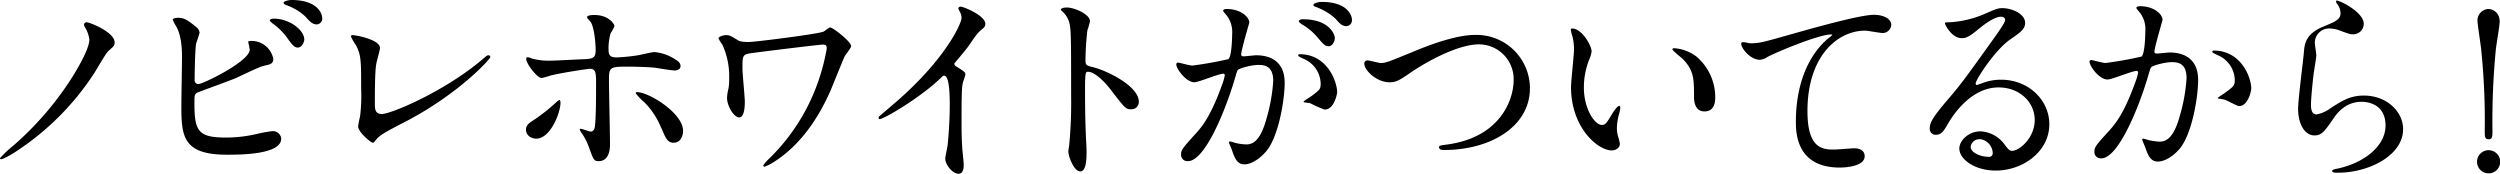
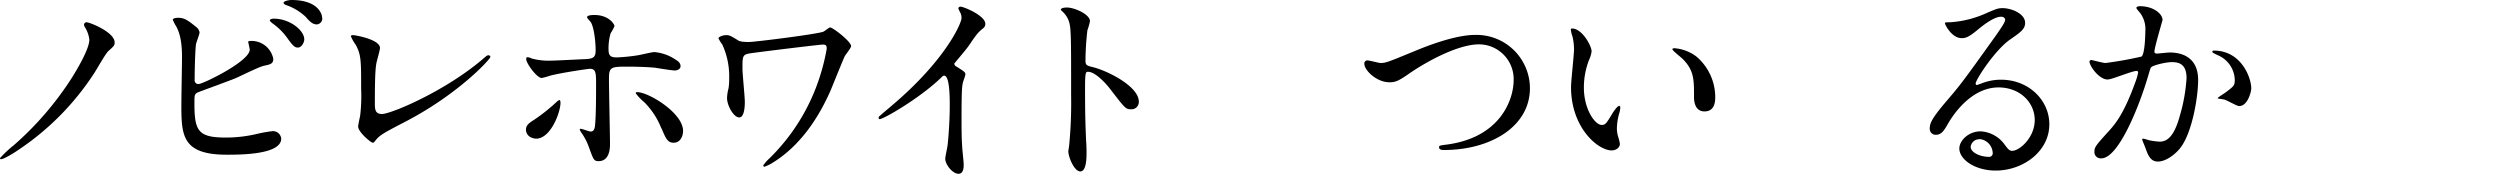
<svg xmlns="http://www.w3.org/2000/svg" viewBox="0 0 583.36 40.55">
  <g id="レイヤー_2" data-name="レイヤー 2">
    <g id="design">
      <path d="M19.85,6.4a1.47,1.47,0,0,1-.25-.65.6.6,0,0,1,.6-.55c.75,0,6.55,2.3,6.55,4.7,0,.7-.15.85-1.45,2-.75.7-2.9,4.6-3.4,5.3A62.25,62.25,0,0,1,4.7,34.7C2.85,36,.8,37.15.25,37.15A.23.23,0,0,1,0,36.9a27.43,27.43,0,0,1,3.2-3,73.07,73.07,0,0,0,13.6-15.8c1.4-2.25,4.05-6.75,4.05-8.85A7,7,0,0,0,19.85,6.4Z" />
      <path d="M45.72,6.25a2.07,2.07,0,0,1,.85,1.3c0,.45-.8,2.4-.85,2.85-.2,1.75-.3,6.2-.3,8.3a.84.84,0,0,0,.95.9c1,0,11.9-5.3,11.9-8,0-.3-.35-1.7-.35-1.85s.35-.2.7-.2a5.15,5.15,0,0,1,5.15,4.2c0,1.15-.75,1.3-2.2,1.6-1.15.25-5.65,2.5-6.6,2.9-1.4.6-8.8,3.25-9,3.4-.6.4-.6.65-.6,2.55,0,6.55,1,7.9,7.5,7.9a31.84,31.84,0,0,0,7.3-.9,29.38,29.38,0,0,1,3.45-.6,1.93,1.93,0,0,1,2,1.75c0,3.75-9.6,3.75-12.7,3.75-10.35,0-10.6-4.45-10.6-11.55,0-1.8.15-9.65.15-11.3,0-4.1-.75-5.95-1.3-7a10.21,10.21,0,0,1-.85-1.65c0-.3.7-.45,1.15-.45C42.87,4.15,43.57,4.5,45.72,6.25ZM71,9.2c0,.6-.55,1.9-1.5,1.9-.75,0-1.2-.45-2.55-2.35a14.38,14.38,0,0,0-3.3-3.25c-.2-.15-.7-.55-.7-.75s.45-.4.9-.4C67.67,4.35,71,7.1,71,9.2Zm4.2-5a1.39,1.39,0,0,1-1.25,1.5c-1,0-1.65-.65-2.65-1.8A12.7,12.7,0,0,0,66.82,1.2c-.5-.15-.65-.4-.65-.55C66.17.25,67.42,0,68,0,74.17,0,75.17,3.25,75.17,4.15Z" />
      <path d="M87.87,14.55c-.2,1-.4,2.35-.4,9.4,0,1.45,0,2.65,1.65,2.65,2.15,0,14.95-5.4,23.75-13,.7-.6.8-.7,1.15-.7a.39.39,0,0,1,.4.4c0,.5-7.4,8.6-19.65,15-5.8,3-6.2,3.3-7.25,4.6-.25.35-.35.4-.55.4-.4,0-3.4-2.45-3.4-3.8,0-.25.4-2.25.45-2.35a38.16,38.16,0,0,0,.25-6.45c0-6.6,0-7.95-1.3-10.3a9.61,9.61,0,0,1-1.1-1.95c0-.2.3-.25.5-.25.55,0,6.3,1,6.3,3C88.67,11.6,88,14,87.87,14.55Z" />
      <path d="M122.73,30.3c0-.95.46-1.45,1.91-2.35a42.84,42.84,0,0,0,4.9-3.85c.25-.25.8-.75,1-.75s.25.45.25.6c0,2.35-2.35,8.4-5.65,8.4a2.44,2.44,0,0,1-1-.2A2,2,0,0,1,122.73,30.3Zm19.61,3.3c0,.75,0,4-2.65,4-1.1,0-1.2-.3-2.25-3.2a14.2,14.2,0,0,0-1.85-3.55c-.2-.35-.3-.45-.3-.6a.18.18,0,0,1,.2-.2c.35,0,2,.65,2.35.65.65,0,.9-.55,1-1.35.25-2.35.25-7.35.25-10,0-2.4-.1-3.3-1.45-3.3-.3,0-6.3.85-9.25,1.6a14.89,14.89,0,0,1-2,.55c-1.1,0-3.6-3.4-3.6-4.4,0-.25,0-.45.35-.45a2.76,2.76,0,0,1,.94.3,14.88,14.88,0,0,0,4.46.5c1.15,0,6.55-.3,8.05-.35,1.9-.1,2.4-.45,2.4-2.1s-.3-4.95-1.05-6.4c-.1-.25-.95-1-.95-1.3s.55-.5,1.7-.5c3.45,0,4.7,2.2,4.7,2.6a10.56,10.56,0,0,1-.9,1.65A12.49,12.49,0,0,0,142,11.6c0,1.55.65,1.8,2,1.8a44.38,44.38,0,0,0,4.85-.5c.65-.1,3.3-.75,3.85-.75a10.51,10.51,0,0,1,4.85,1.7c.55.35,1.25.75,1.25,1.6s-1.1,1-1.3,1c-.75,0-4-.55-4.7-.65-1.9-.2-5.55-.25-5.95-.25-4.3,0-4.75,0-4.75,2.85C142.09,20.8,142.34,31.45,142.34,33.6Zm12-3.6a17.81,17.81,0,0,0-4-6.15,11.52,11.52,0,0,1-2-2.1c0-.25.25-.25.35-.25,2.65,0,10.7,4.85,10.7,9.05,0,1.15-.6,2.8-2.25,2.75C155.74,33.3,155.29,32.15,154.39,30Z" />
      <path d="M192,10.4c-.7,0-13.4,1.55-16.65,2-2.1.3-2.1.55-2.1,3.6,0,1.2.55,6.6.55,7.7,0,.65,0,3.7-1.3,3.7s-2.85-2.75-2.85-4.55a10.32,10.32,0,0,1,.35-2.25,13.24,13.24,0,0,0,.15-2.25,17.77,17.77,0,0,0-1.6-7.95,8.74,8.74,0,0,1-.9-1.45c0-.35,1-.75,1.8-.75s1.1.2,2.6,1.1c.35.25.75.5,2.65.5,1.5,0,16.1-1.85,17.4-2.4.3-.1,1.35-1,1.6-1,.65,0,4.9,3.3,4.9,4.35,0,.45-1.3,2-1.5,2.4-.55,1.2-2.8,6.8-3.3,8-1.7,3.8-5.6,11.8-13.15,16.6a10.55,10.55,0,0,1-2.25,1.15.29.29,0,0,1-.3-.3,9.1,9.1,0,0,1,1.5-1.7,46.42,46.42,0,0,0,10.8-16.45,48.78,48.78,0,0,0,2.5-9C192.92,10.85,192.92,10.4,192,10.4Z" />
      <path d="M223.12,15.5c1.95,1.2,2.15,1.4,2.15,1.85,0,.3-.55,1.7-.6,2-.2.9-.3,1.95-.3,8.85,0,1.35,0,4.05.15,6,0,.6.35,3.5.35,4.15s0,2.2-1.2,2.2c-1.4,0-3.1-2.15-3.1-3.5,0-.5.5-2.7.55-3.2.3-2.7.5-6.55.5-9.2,0-1.8,0-7-1.3-7-.25,0-.45.2-.85.6-4.9,4.7-13.3,9.55-14.2,9.55-.15,0-.25-.1-.25-.3a.45.45,0,0,1,.15-.35c1.3-1.15,2.7-2.3,3.5-3,11.8-10.1,15.7-18.6,15.7-20a2.83,2.83,0,0,0-.4-1.4,5.56,5.56,0,0,1-.35-.8.49.49,0,0,1,.5-.4c.75,0,5.8,2.1,5.8,4a1.26,1.26,0,0,1-.45,1c-1.35,1.1-1.55,1.4-3.4,4.1-.85,1.2-2.45,3-3.4,4.2A.81.81,0,0,0,223.12,15.5Z" />
      <path d="M248.94,1.75c1.8,0,5.4,1.6,5.4,3.2a14.49,14.49,0,0,1-.6,2.1,64.86,64.86,0,0,0-.45,7c0,1.1.2,1.25,1.65,1.6,3.05.7,10.8,4.35,10.8,8.1a1.71,1.71,0,0,1-1.8,1.75c-1.25,0-1.4-.2-4.75-4.55-1.4-1.85-3.75-4.2-5.3-4.2-.5,0-.7,0-.7,3.7,0,5.3.05,8,.25,12.45.05.55.1,1.8.1,2.55,0,1.25,0,4.55-1.45,4.55s-2.8-3.4-2.8-4.7c0-.2.2-1.25.2-1.45a103.49,103.49,0,0,0,.45-11.6c0-14.3,0-15.9-.6-17.5a5.55,5.55,0,0,0-1.7-2.3l-.1-.2C247.59,1.75,248.89,1.75,248.94,1.75Z" />
-       <path d="M274.47,15a.44.44,0,0,1,.45-.4c.15,0,2.75.7,3.3.7a83.62,83.62,0,0,0,8.4-1.5c.85-.6.9-5.65.9-5.9a6.33,6.33,0,0,0-1.25-4.25c-.75-.9-.85-1-.85-1.15,0-.35.6-.4.8-.4,3.35,0,5.3,1.9,5.3,3.2,0,0-1.9,6.45-1.9,7.4,0,.3.2.45.55.45s2.55-.25,2.95-.25c3.75,0,6.65,1.8,6.65,6.4,0,3.95-1.4,12.55-4.3,16-1.4,1.65-3.4,3.05-5.1,3.05-1.85,0-2.35-1.75-2.95-3.45-.1-.35-.65-1.5-.65-1.65A.24.24,0,0,1,287,33a9.12,9.12,0,0,1,1.25.35,12.44,12.44,0,0,0,2.55.35c1.45,0,3.3-.7,4.75-6.1a39.75,39.75,0,0,0,1.55-8.7c0-3.5-2-3.75-3.45-3.75-1.6,0-4.45.75-4.8,1.2-.2.25-.25.45-.75,2.15-2,6.8-6.85,19.1-10.9,19.1a1.47,1.47,0,0,1-1.6-1.6c0-1,.35-1.45,3.35-4.75,1.35-1.5,3.45-3.8,6.15-11.3a13.44,13.44,0,0,0,.7-2.35c0-.15-.05-.4-.35-.4-1.1,0-5.75,2-6.75,2C276.77,19.2,274.47,16.05,274.47,15Zm34.7,10.6a25.18,25.18,0,0,1-3.4-1.5c-.35-.1-1.6-.15-1.6-.35s1.65-1.15,1.95-1.4c1.85-1.4,2.05-1.55,2.05-2.9a6.43,6.43,0,0,0-4.05-5.75c-.4-.2-1.2-.55-1.2-.75s.2-.3.35-.3c6.4,0,8.7,6.3,8.75,8.85C312,22.05,311.27,25.55,309.17,25.55Zm2.3-16.75c0,.85-.6,1.95-1.45,1.95-.7,0-1.1-.3-2.65-2.15a13.51,13.51,0,0,0-3.55-2.95c-.25-.15-.75-.55-.75-.75s.4-.45.85-.45C310.32,4.45,311.47,8.2,311.47,8.8Zm4-4.2a1.37,1.37,0,0,1-1.25,1.45c-1.1,0-1.65-.65-2.65-1.8a13.78,13.78,0,0,0-4.45-2.65c-.5-.15-.65-.35-.65-.5,0-.4,1.2-.7,1.8-.7C314.47.4,315.47,3.65,315.47,4.6Z" />
      <path d="M318.36,14.9a.7.7,0,0,1,.75-.8c.5,0,2.6.6,3.05.6,1.25,0,1.9-.3,8-2.8,2.4-1,9.25-3.75,14-3.75A12.47,12.47,0,0,1,357,20.5c.05,9.1-9.3,14.5-20,14.5-.45,0-1.2,0-1.2-.65,0-.4.2-.4,2.05-.65,12.35-1.75,15.35-10.55,15.35-15a8.11,8.11,0,0,0-8.1-8.35c-4.75,0-11.9,3.8-16.25,6.8-2.5,1.75-3.25,2.05-4.6,2.05C321.16,19.2,318.36,16.35,318.36,14.9Z" />
      <path d="M371.39,12a6.85,6.85,0,0,1-.6,2,17.66,17.66,0,0,0-1.2,6.45c0,5.05,2.6,8.7,4.15,8.7.85,0,1.05-.25,2.55-2.75.3-.5,1.15-1.7,1.55-1.7.15,0,.25.2.25.4a6,6,0,0,1-.15,1,14,14,0,0,0-.65,3.8,6.75,6.75,0,0,0,.3,2,12.54,12.54,0,0,1,.4,1.65c0,1-1.05,1.55-1.9,1.55-3.2,0-9.5-5.25-9.5-14.8,0-1.4.7-7.55.7-8.85a13.89,13.89,0,0,0-.35-2.9,6.75,6.75,0,0,1-.4-1.7c0-.15.2-.2.3-.2C369.14,6.65,371.39,10.65,371.39,12Zm24.4,1.15a12.44,12.44,0,0,1,4.45,9.55c0,.95-.1,3.3-2.5,3.3s-2.45-2.7-2.45-3.35c0-4.15,0-6.25-2.65-8.9-.4-.4-2.4-1.95-2.4-2.25,0-.15.2-.25.45-.25A9.73,9.73,0,0,1,395.79,13.15Z" />
-       <path d="M408.35,10.1c2.16,0,2.91-.2,9.76-2.15,4.45-1.25,15.85-4.5,19.2-4.5,1.75,0,4,.7,4,2.4a2,2,0,0,1-2,1.85c-.65,0-3.5-.55-4.1-.55-6.35,0-13.45,5.85-13.45,18.75,0,8.4,3.15,9,6.1,9,.75,0,4.35-.3,4.75-.3,1.55,0,2.5.65,2.5,1.85,0,2.65-5.5,2.65-5.8,2.65-10.25,0-10.25-8.35-10.25-10.7s.05-12.8,7.3-19.25a9,9,0,0,0,1.2-1c0-.1-.2-.1-.3-.1C424.41,8,414,12.4,412.41,13.3a3.62,3.62,0,0,1-1.75.65c-2.5,0-4.85-3.35-4.26-4C406.6,9.65,408.1,10.1,408.35,10.1Z" />
      <path d="M474.79,28c0-4.1-3.45-7.6-8.45-7.6-6.6,0-10.85,6.85-11.75,8.4s-1.5,2.65-2.85,2.65a1.38,1.38,0,0,1-1.45-1.4c0-1.25.4-2.35,3.95-6.5,3.25-3.8,3.75-4.45,11.3-15,1.65-2.35,2.35-3.4,2.35-3.95,0-.35-.35-.7-.95-.7-1.85,0-4.8,2.5-5.65,3.2-2,1.65-2.7,1.8-3.55,1.8-2.35,0-3.9-3.2-3.9-3.45S454,5.2,455,5.2a24.24,24.24,0,0,0,7.75-1.8c3.1-1.35,3.45-1.5,4.55-1.5,2,0,5.25,1.25,5.25,3.45,0,1.45-1.15,2.25-3.55,3.9-3.6,2.55-8,9.4-8,10.25,0,.15.15.35.3.35l1.25-.45a12.1,12.1,0,0,1,4.4-.8c6.4,0,11.25,4.75,11.25,10.4,0,6.35-6.15,10.8-12.5,10.8-4.95,0-8.5-2.65-8.5-5.15,0-1.8,2.1-4,4.95-4a7.38,7.38,0,0,1,5.7,3.2c.7.9,1,1.35,1.7,1.35C471.29,35.15,474.79,32.1,474.79,28Zm-12.85,4.5a2,2,0,0,0-2.1,1.75c0,1.3,2.15,2.35,4.3,2.35a.83.83,0,0,0,.85-.9A3.4,3.4,0,0,0,461.94,32.45Z" />
      <path d="M487.57,14.35A.44.44,0,0,1,488,14c.15,0,2.75.7,3.3.7a83.62,83.62,0,0,0,8.4-1.5c.85-.6.9-5.65.9-5.9A6.33,6.33,0,0,0,499.37,3c-.75-.9-.85-1-.85-1.15,0-.35.6-.4.8-.4,3.35,0,5.3,1.9,5.3,3.2,0,.1-1.9,6.45-1.9,7.4,0,.3.2.45.55.45s2.55-.25,3-.25c3.75,0,6.65,1.8,6.65,6.4,0,4-1.4,12.55-4.3,16.05-1.4,1.65-3.4,3-5.1,3-1.9,0-2.4-1.85-3-3.45-.1-.25-.65-1.55-.65-1.65a.24.24,0,0,1,.25-.25,9.12,9.12,0,0,1,1.25.35,15.85,15.85,0,0,0,2.55.35c1.45,0,3.3-.7,4.75-6.1a39.75,39.75,0,0,0,1.55-8.7c0-3.5-2-3.75-3.45-3.75s-4.45.75-4.8,1.2c-.2.25-.25.45-.75,2.15-2,6.8-6.85,19.1-10.9,19.1a1.47,1.47,0,0,1-1.6-1.6c0-1,.35-1.45,3.35-4.75,1.35-1.5,3.45-3.8,6.15-11.3a13.44,13.44,0,0,0,.7-2.35c0-.15-.05-.4-.35-.4-1.1,0-5.75,2-6.75,2C489.87,18.6,487.57,15.45,487.57,14.35Zm34.9,10.4c-.5,0-2.8-1.35-3.4-1.5-.25-.1-1.6-.2-1.6-.35s1.65-1.15,1.95-1.4c1.85-1.4,2.05-1.55,2.05-2.9a6.43,6.43,0,0,0-4.05-5.75c-.4-.2-1.2-.55-1.2-.75s.2-.3.35-.3c6.4,0,8.75,6.3,8.75,8.85C525.32,21.25,524.57,24.75,522.47,24.75Z" />
-       <path d="M551.57,5.55A2.46,2.46,0,0,1,549,8c-.45,0-.7,0-2.95-.85a6.84,6.84,0,0,0-2.35-.5,3.33,3.33,0,0,0-3.55,3.3c0,.45.35,2.6.35,3s-.5,3.4-.6,4.1c-.25,1.85-.65,6.1-.65,7.35,0,.75.05,2.3,1.3,2.3a7.36,7.36,0,0,0,2.9-1.2c3-2,4.95-3.2,8.15-3.2,5.35,0,9.15,3.75,9.15,7.85,0,6.1-7.95,10.15-15.2,10.15-.65,0-1.35,0-1.35-.4s1.1-.5,1.45-.6c6.25-1.4,11-5.35,11-10,0-5.25-4.55-5.55-5.55-5.55-1.75,0-4.3.55-6.5,3.75s-2.85,4.1-4.55,4.1c-2.1,0-3.8-2.4-3.8-6.25,0-2.1,1.2-11.3,1.35-13.15s.35-4.3,4.55-6c2.8-1.15,4-1.65,4-3.1A3.68,3.68,0,0,0,545.27.8c-.1-.2-.25-.5-.1-.65C545.52-.15,551.57,2.75,551.57,5.55Z" />
-       <path d="M578,37.75a2.7,2.7,0,0,1,5.4,0,2.7,2.7,0,0,1-5.4,0Zm5.3-32.95c0,1.15-.75,5.3-.9,6.65a173.35,173.35,0,0,0-.8,19.05c0,1.3,0,2-.9,2s-.9-.7-.9-1.95a163.2,163.2,0,0,0-.85-19.2c-.1-1-.85-5.7-.85-6.6a2.66,2.66,0,0,1,2.6-2.65A2.69,2.69,0,0,1,583.26,4.8Z" />
    </g>
  </g>
</svg>